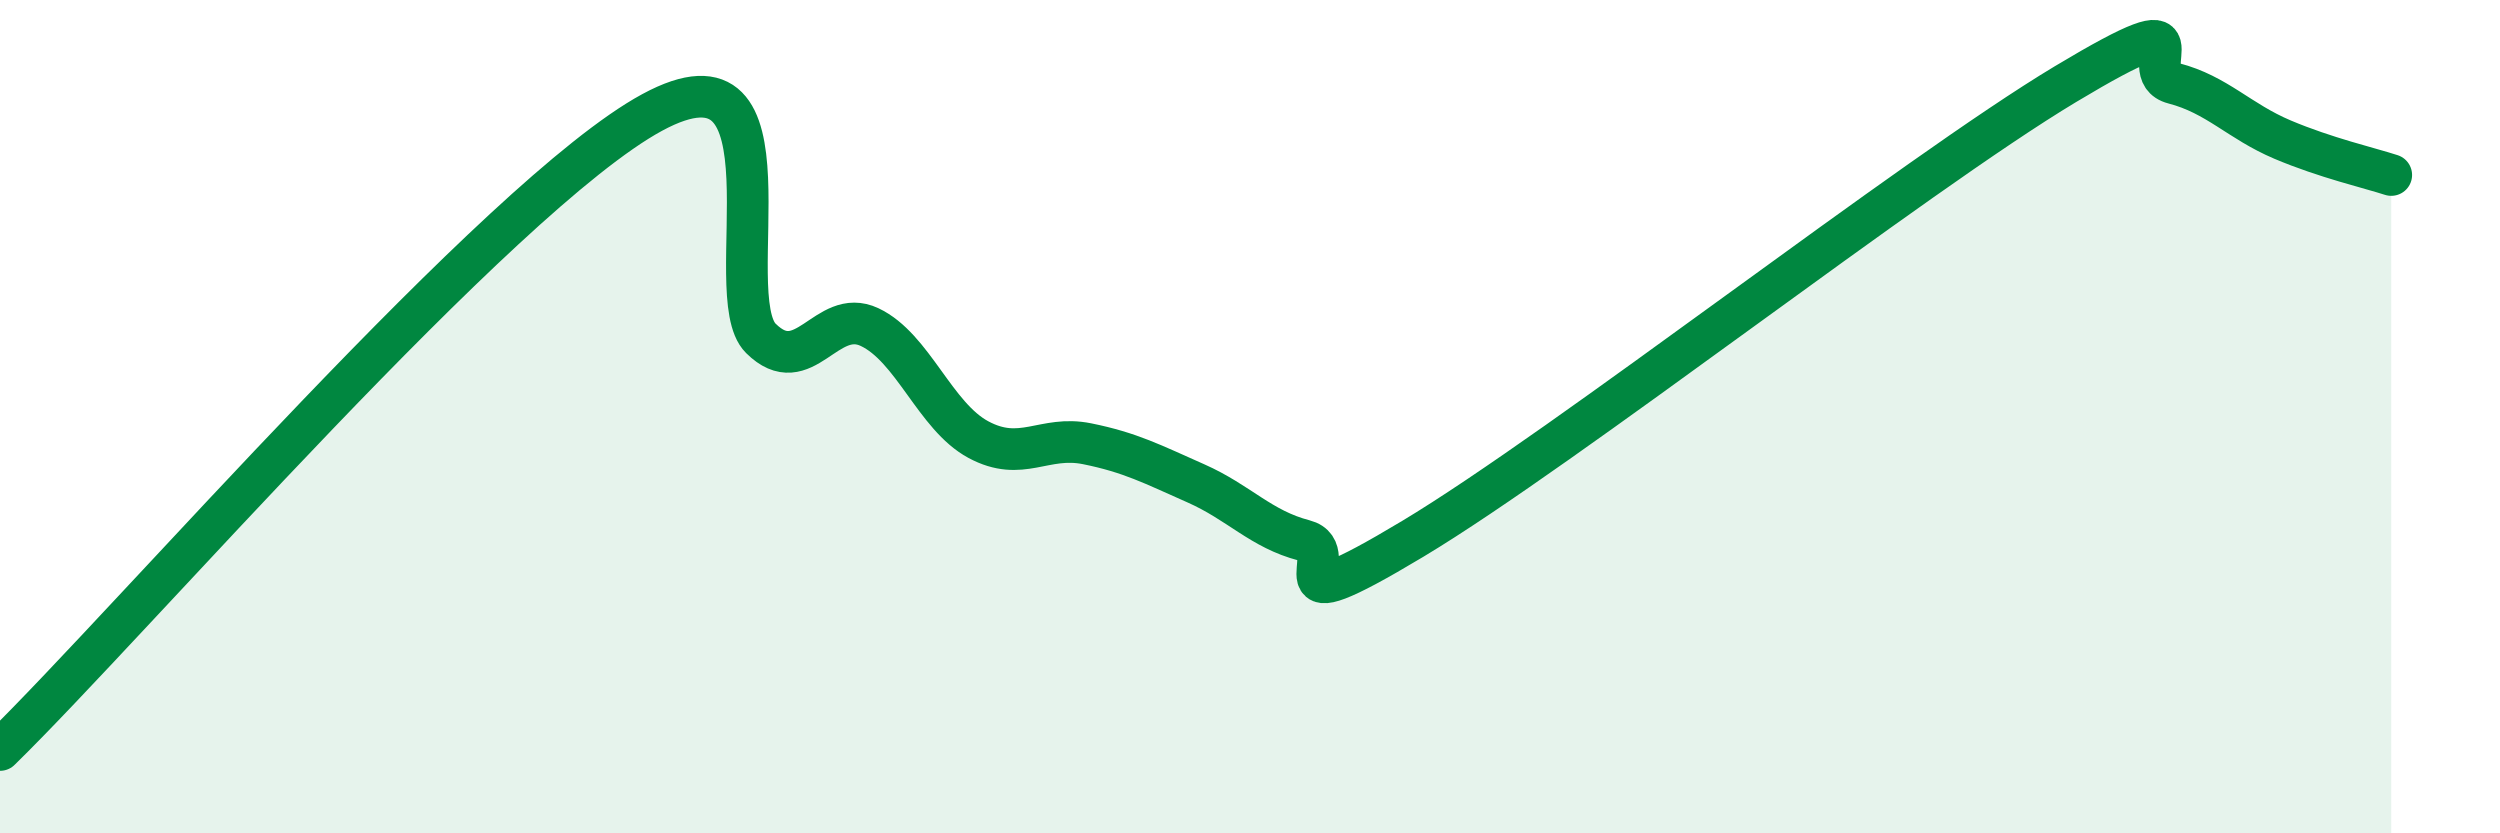
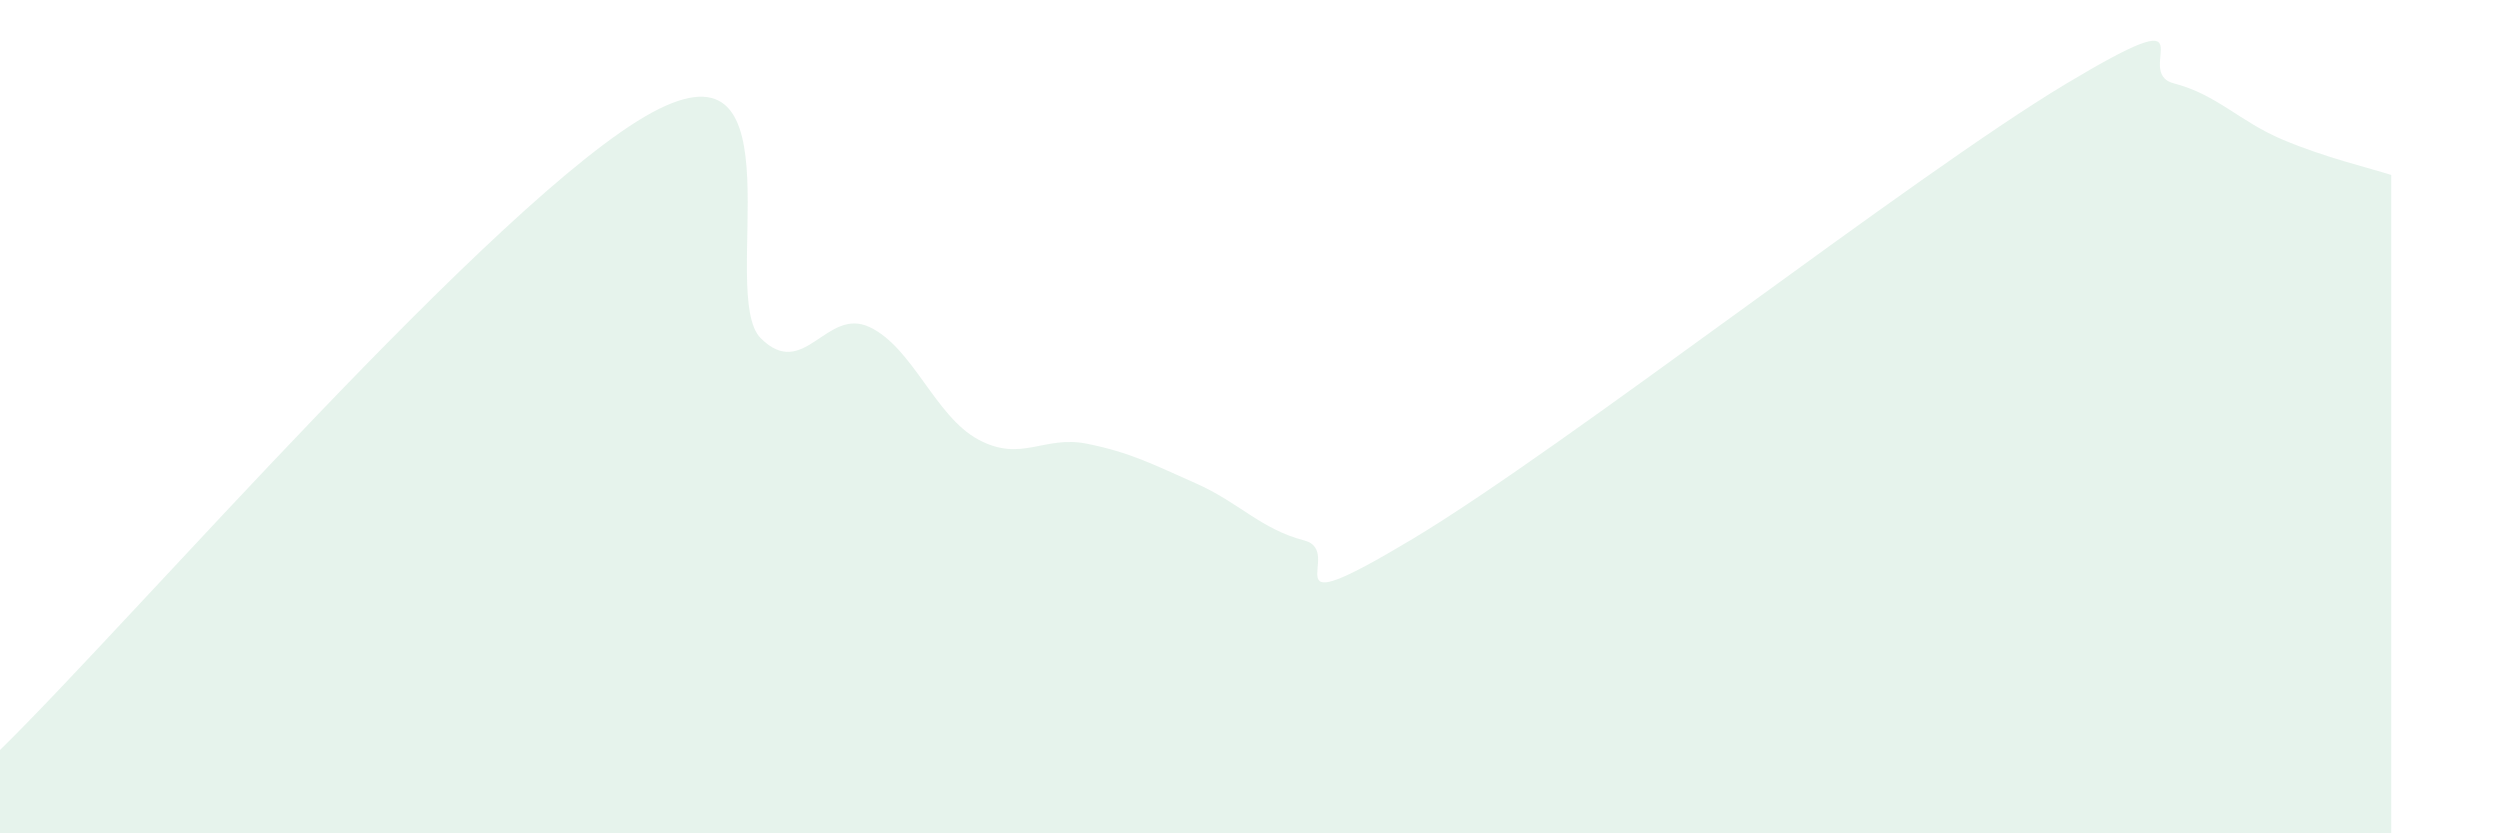
<svg xmlns="http://www.w3.org/2000/svg" width="60" height="20" viewBox="0 0 60 20">
  <path d="M 0,18 C 3.13,14.94 12,4.68 15.65,2.7 C 19.3,0.72 17.22,7.09 18.26,8.12 C 19.3,9.15 19.83,7.36 20.87,7.85 C 21.91,8.34 22.44,9.99 23.48,10.55 C 24.52,11.11 25.05,10.44 26.09,10.65 C 27.13,10.86 27.66,11.14 28.7,11.6 C 29.74,12.06 30.26,12.7 31.3,12.97 C 32.34,13.24 30.26,15.12 33.91,12.93 C 37.56,10.74 45.92,4.21 49.57,2.02 C 53.22,-0.17 51.13,1.73 52.17,2 C 53.21,2.27 53.74,2.91 54.78,3.35 C 55.82,3.79 56.87,4.03 57.39,4.2L57.39 20L0 20Z" fill="#008740" opacity="0.1" stroke-linecap="round" stroke-linejoin="round" />
-   <path d="M 0,18 C 3.13,14.94 12,4.68 15.65,2.7 C 19.3,0.72 17.22,7.09 18.26,8.12 C 19.3,9.15 19.83,7.36 20.87,7.85 C 21.91,8.34 22.44,9.99 23.48,10.55 C 24.52,11.11 25.05,10.44 26.09,10.65 C 27.13,10.86 27.66,11.14 28.7,11.6 C 29.74,12.06 30.26,12.7 31.3,12.97 C 32.34,13.24 30.26,15.12 33.91,12.93 C 37.56,10.74 45.92,4.21 49.57,2.02 C 53.22,-0.17 51.13,1.73 52.17,2 C 53.21,2.27 53.74,2.91 54.78,3.35 C 55.82,3.79 56.87,4.03 57.39,4.2" stroke="#008740" stroke-width="1" fill="none" stroke-linecap="round" stroke-linejoin="round" />
</svg>